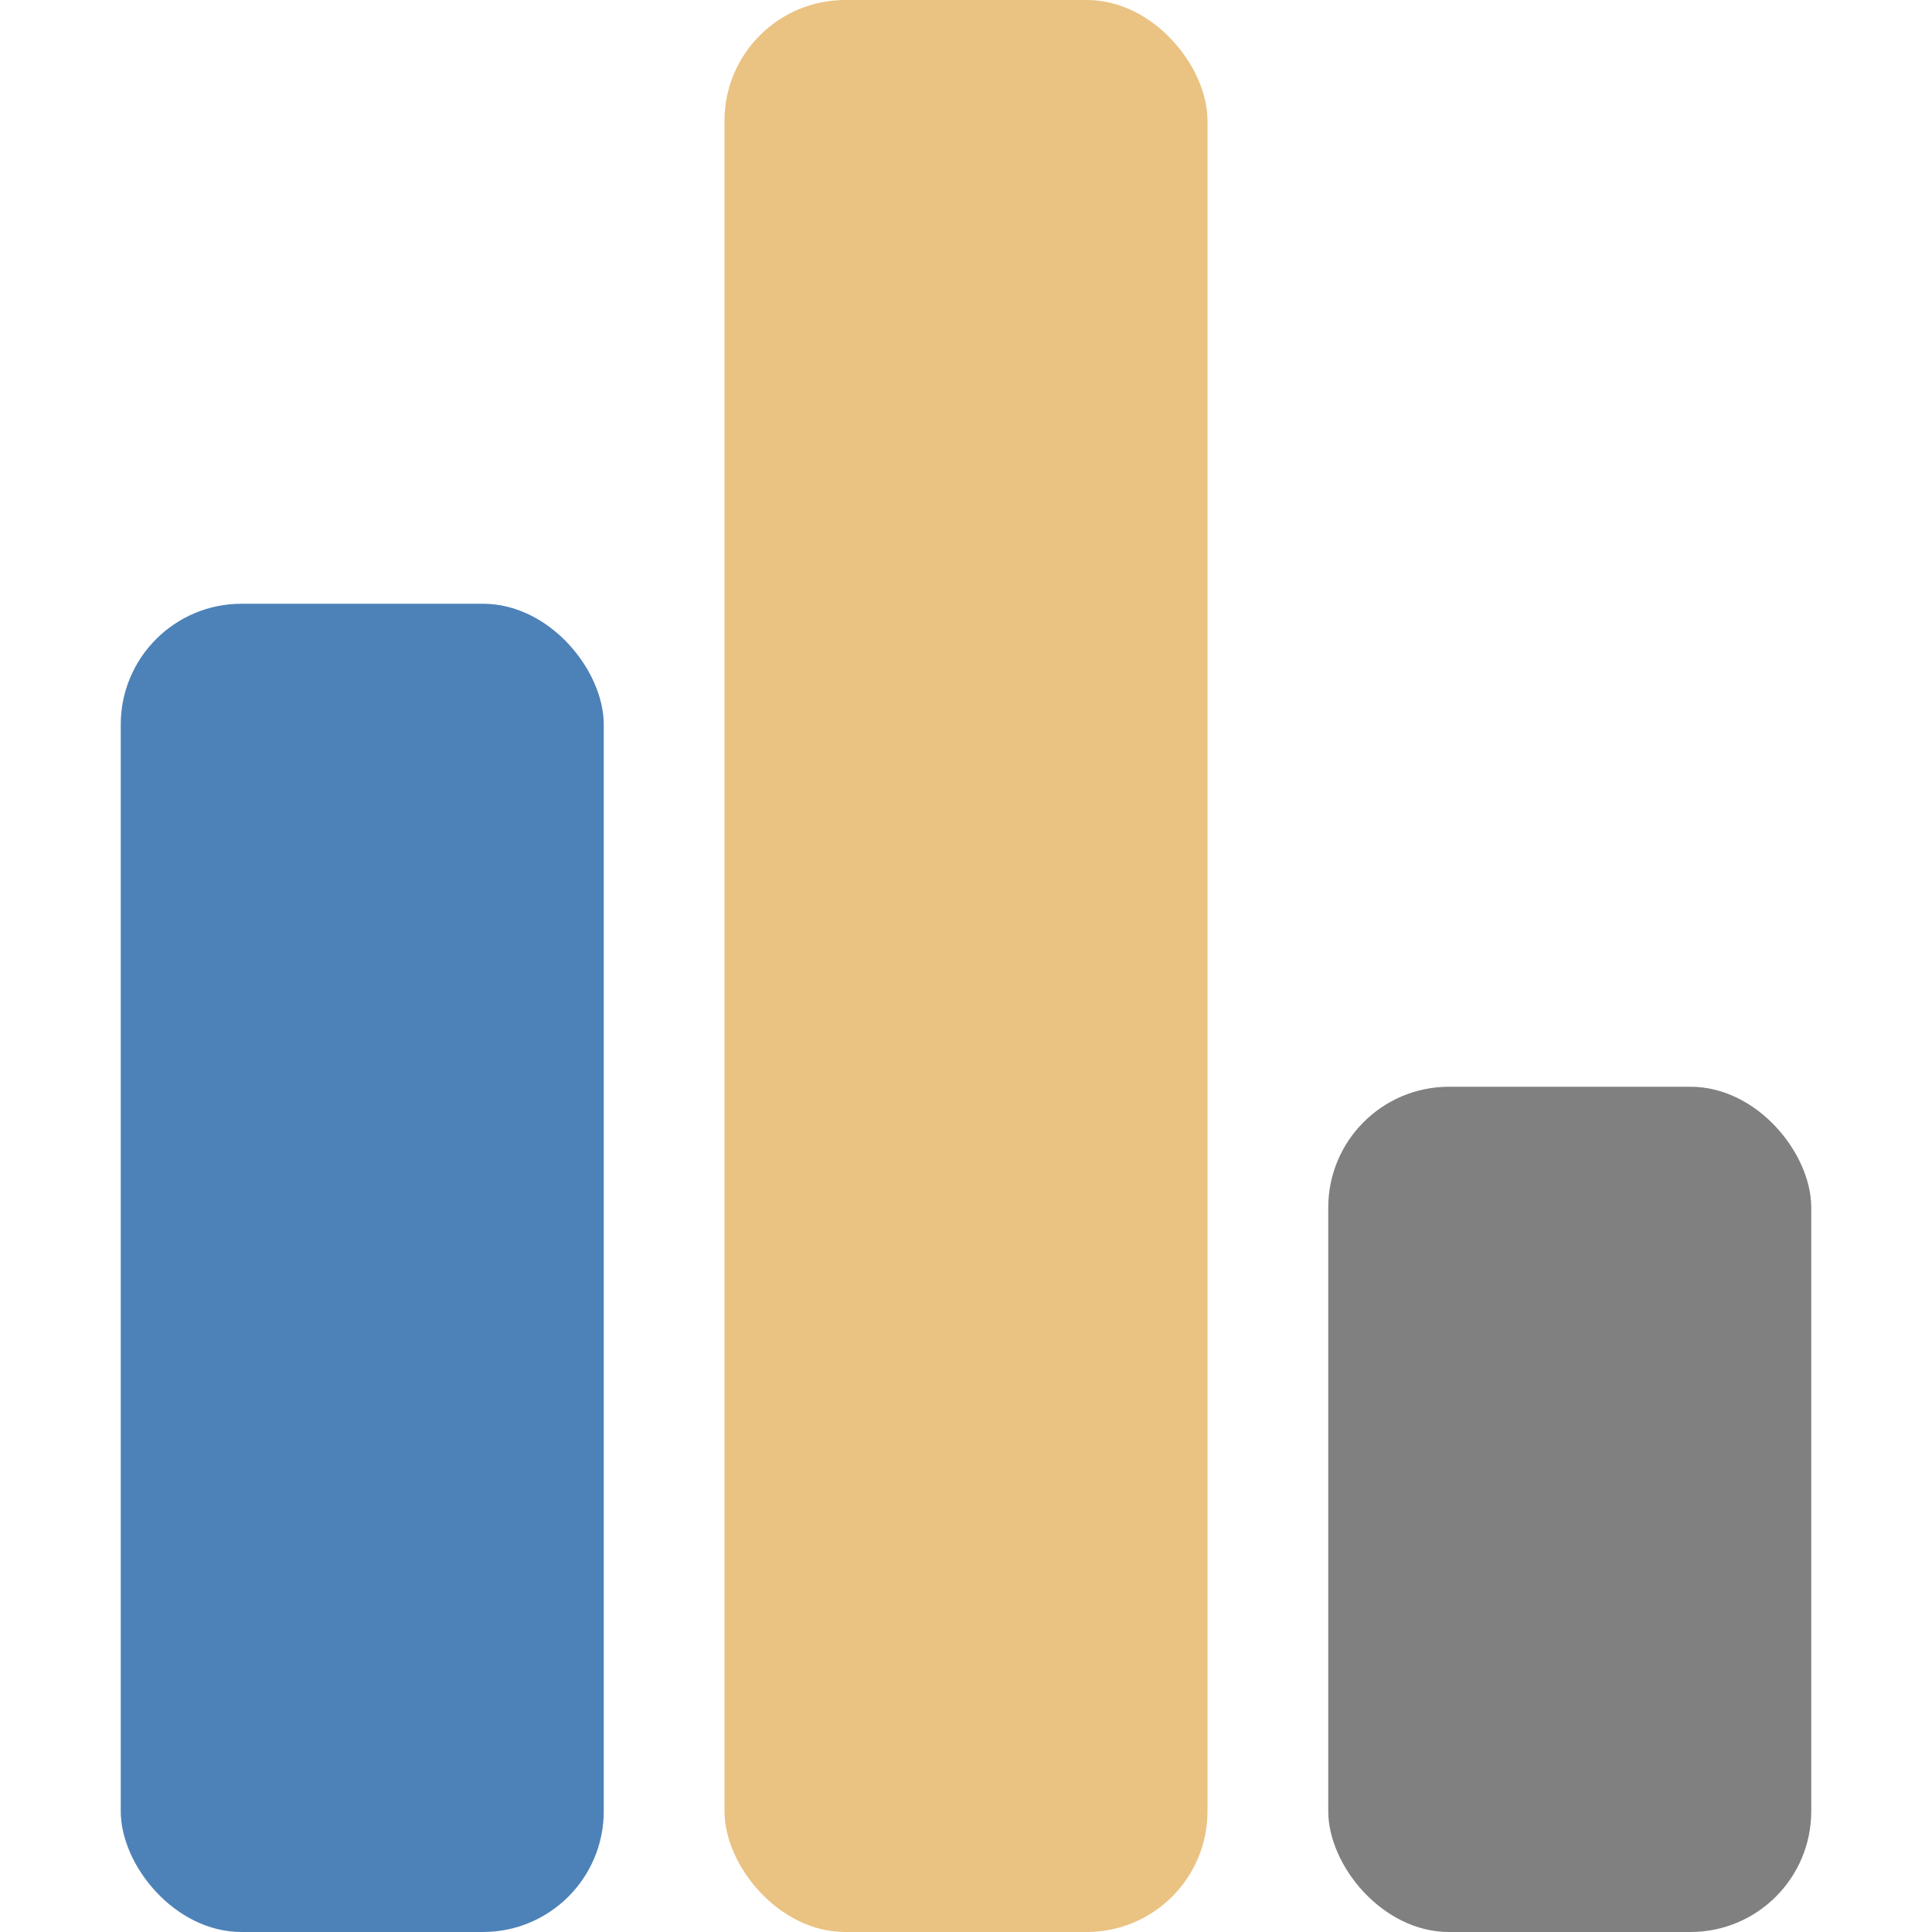
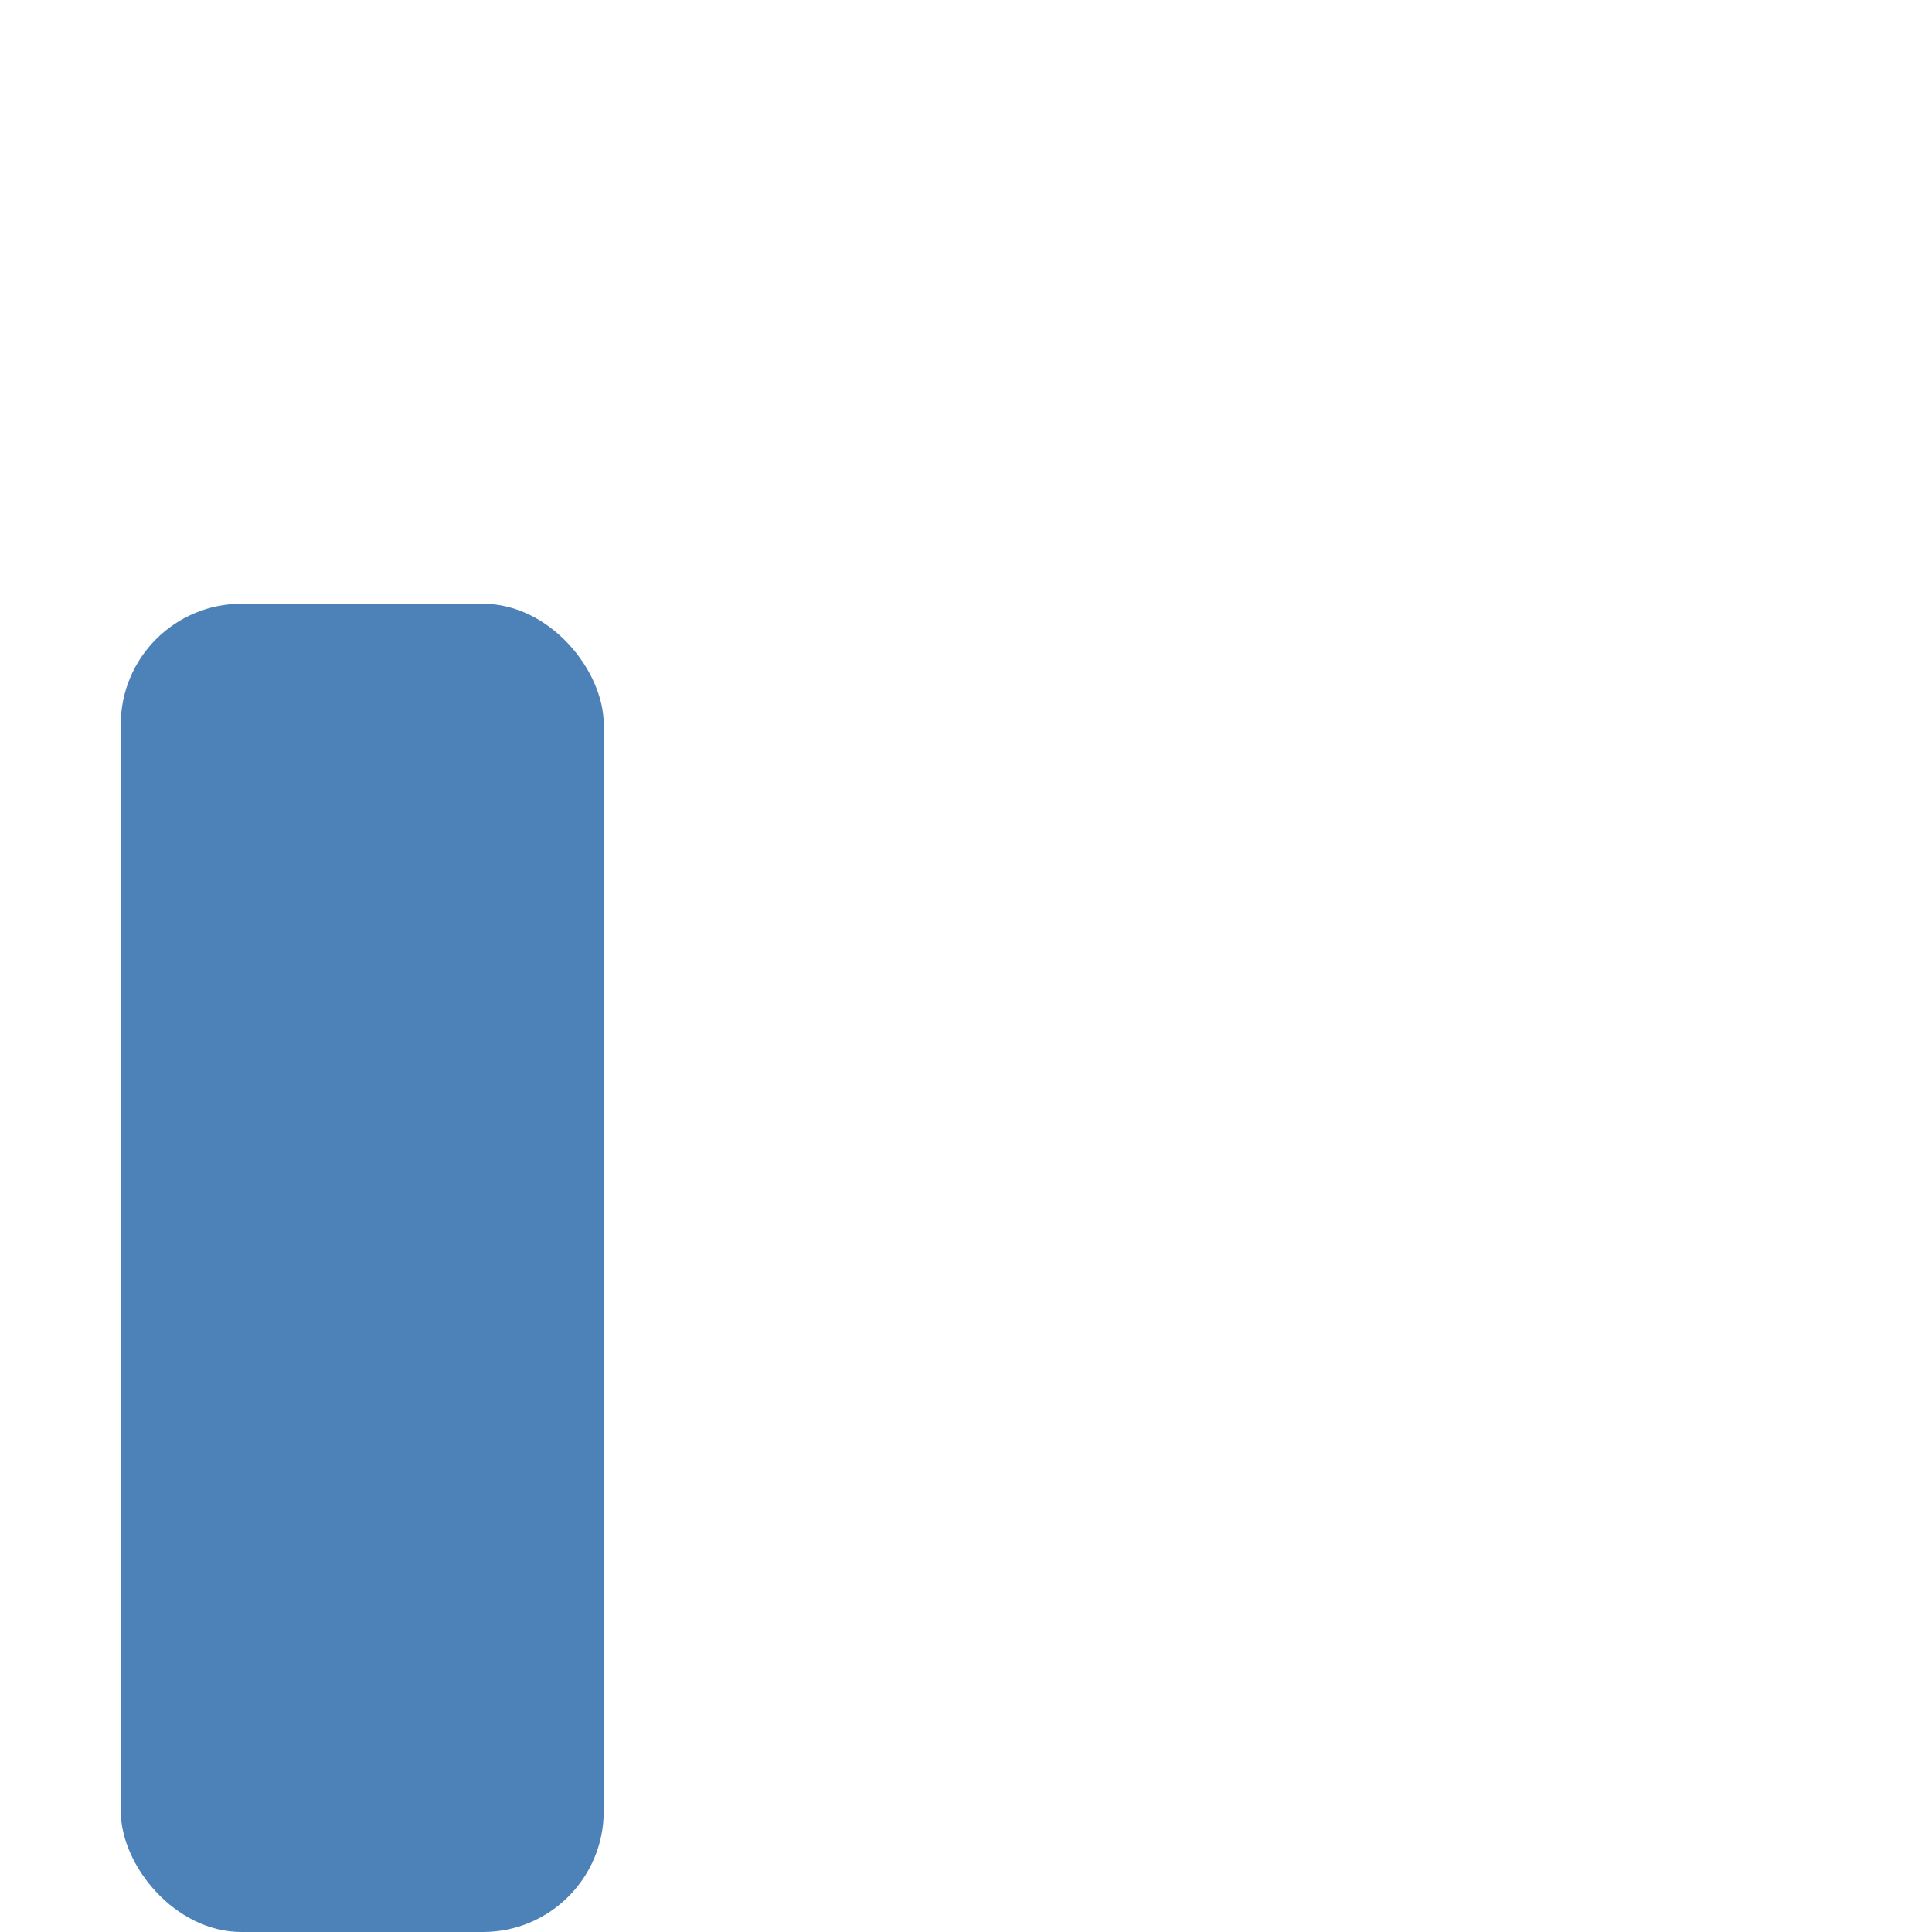
<svg xmlns="http://www.w3.org/2000/svg" viewBox="0 0 16 16">

     /&gt;
 <rect fill="#4d82b8" height="11" ry="1" width="4" x="1" y="5" />
-   <rect fill="#808080" height="7" ry="1" width="4" x="11" y="9" />
-   <rect fill="#eac282" height="16" ry="1" width="4" x="6" />
</svg>